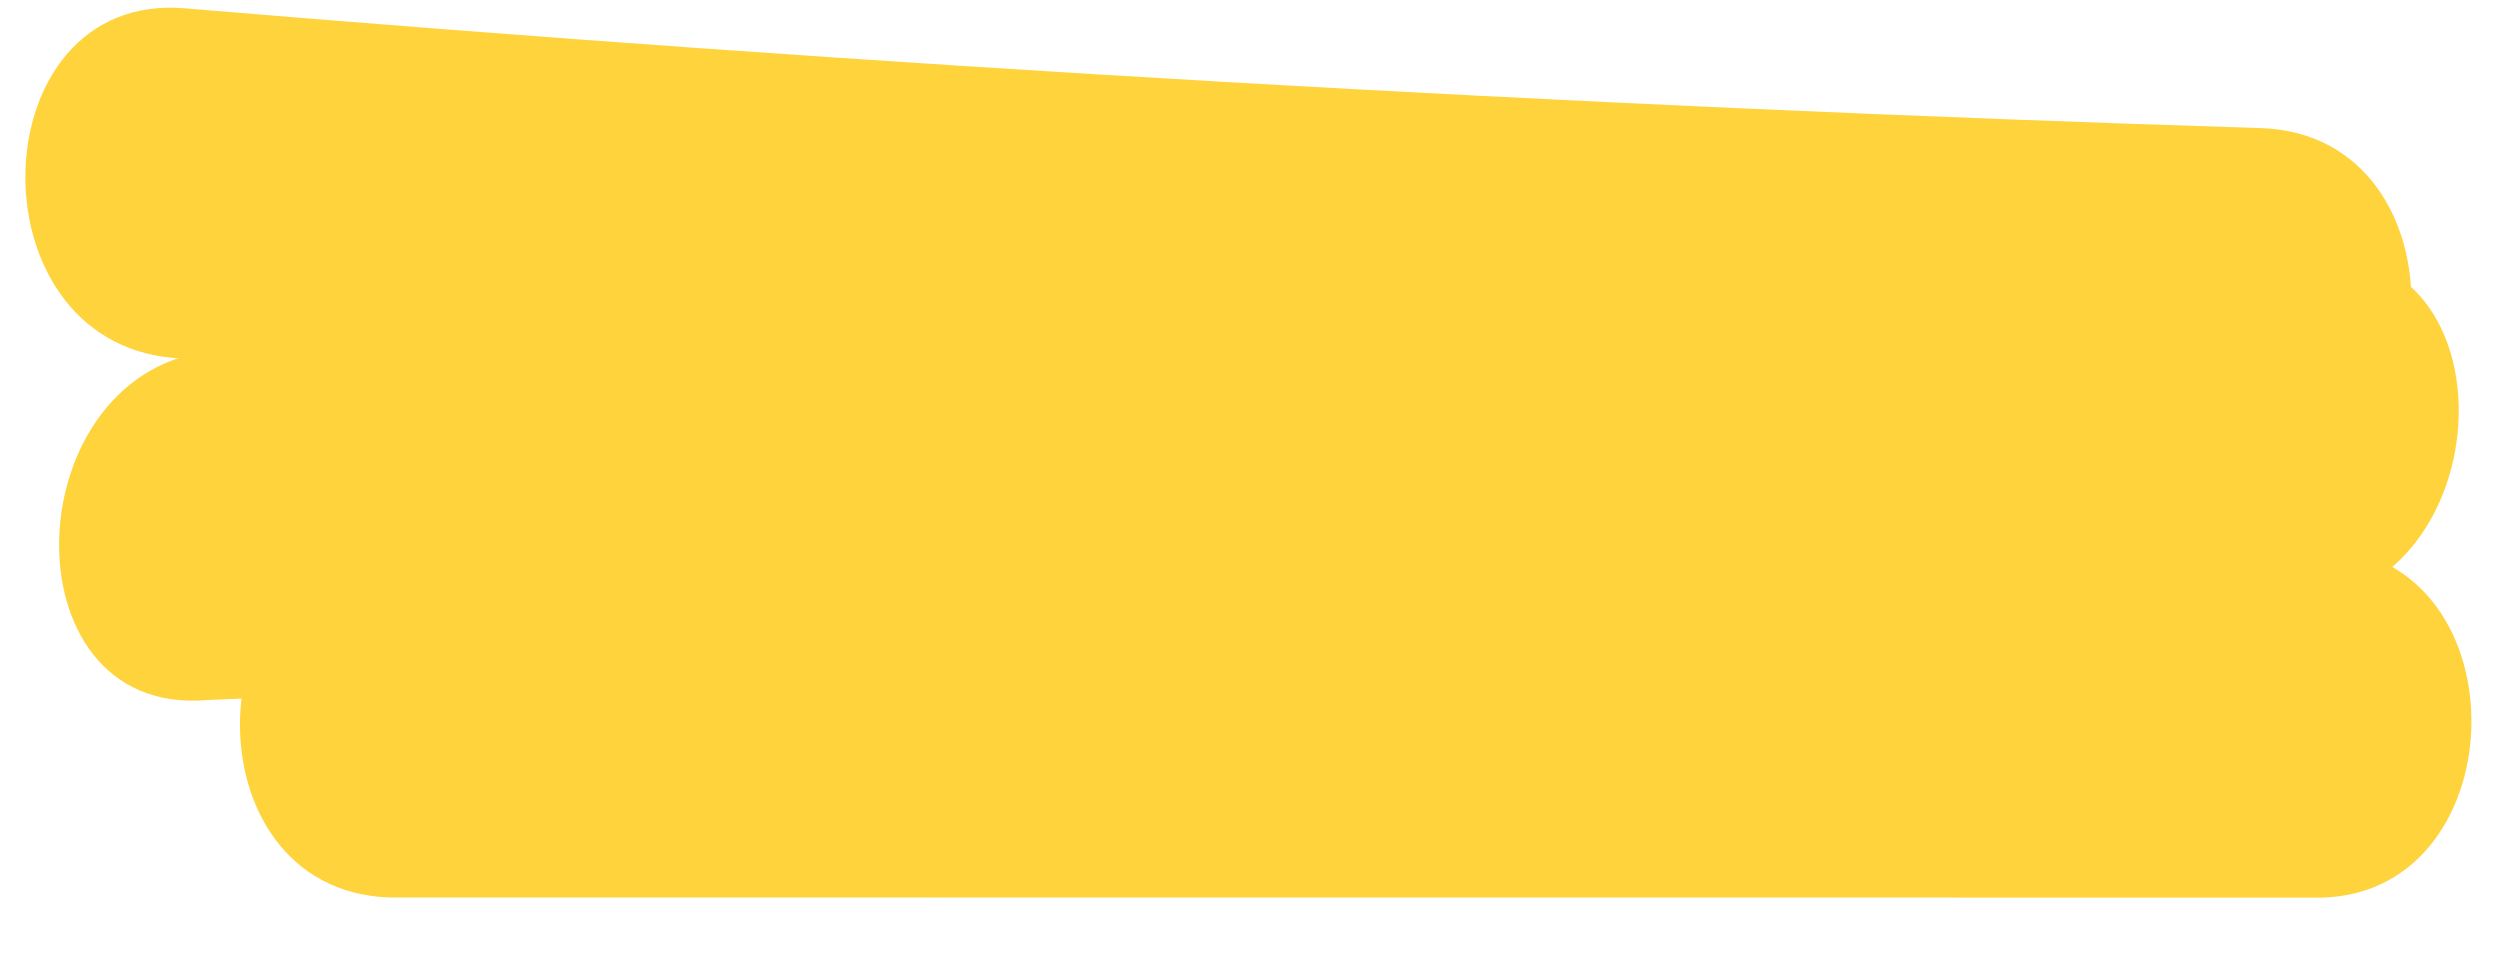
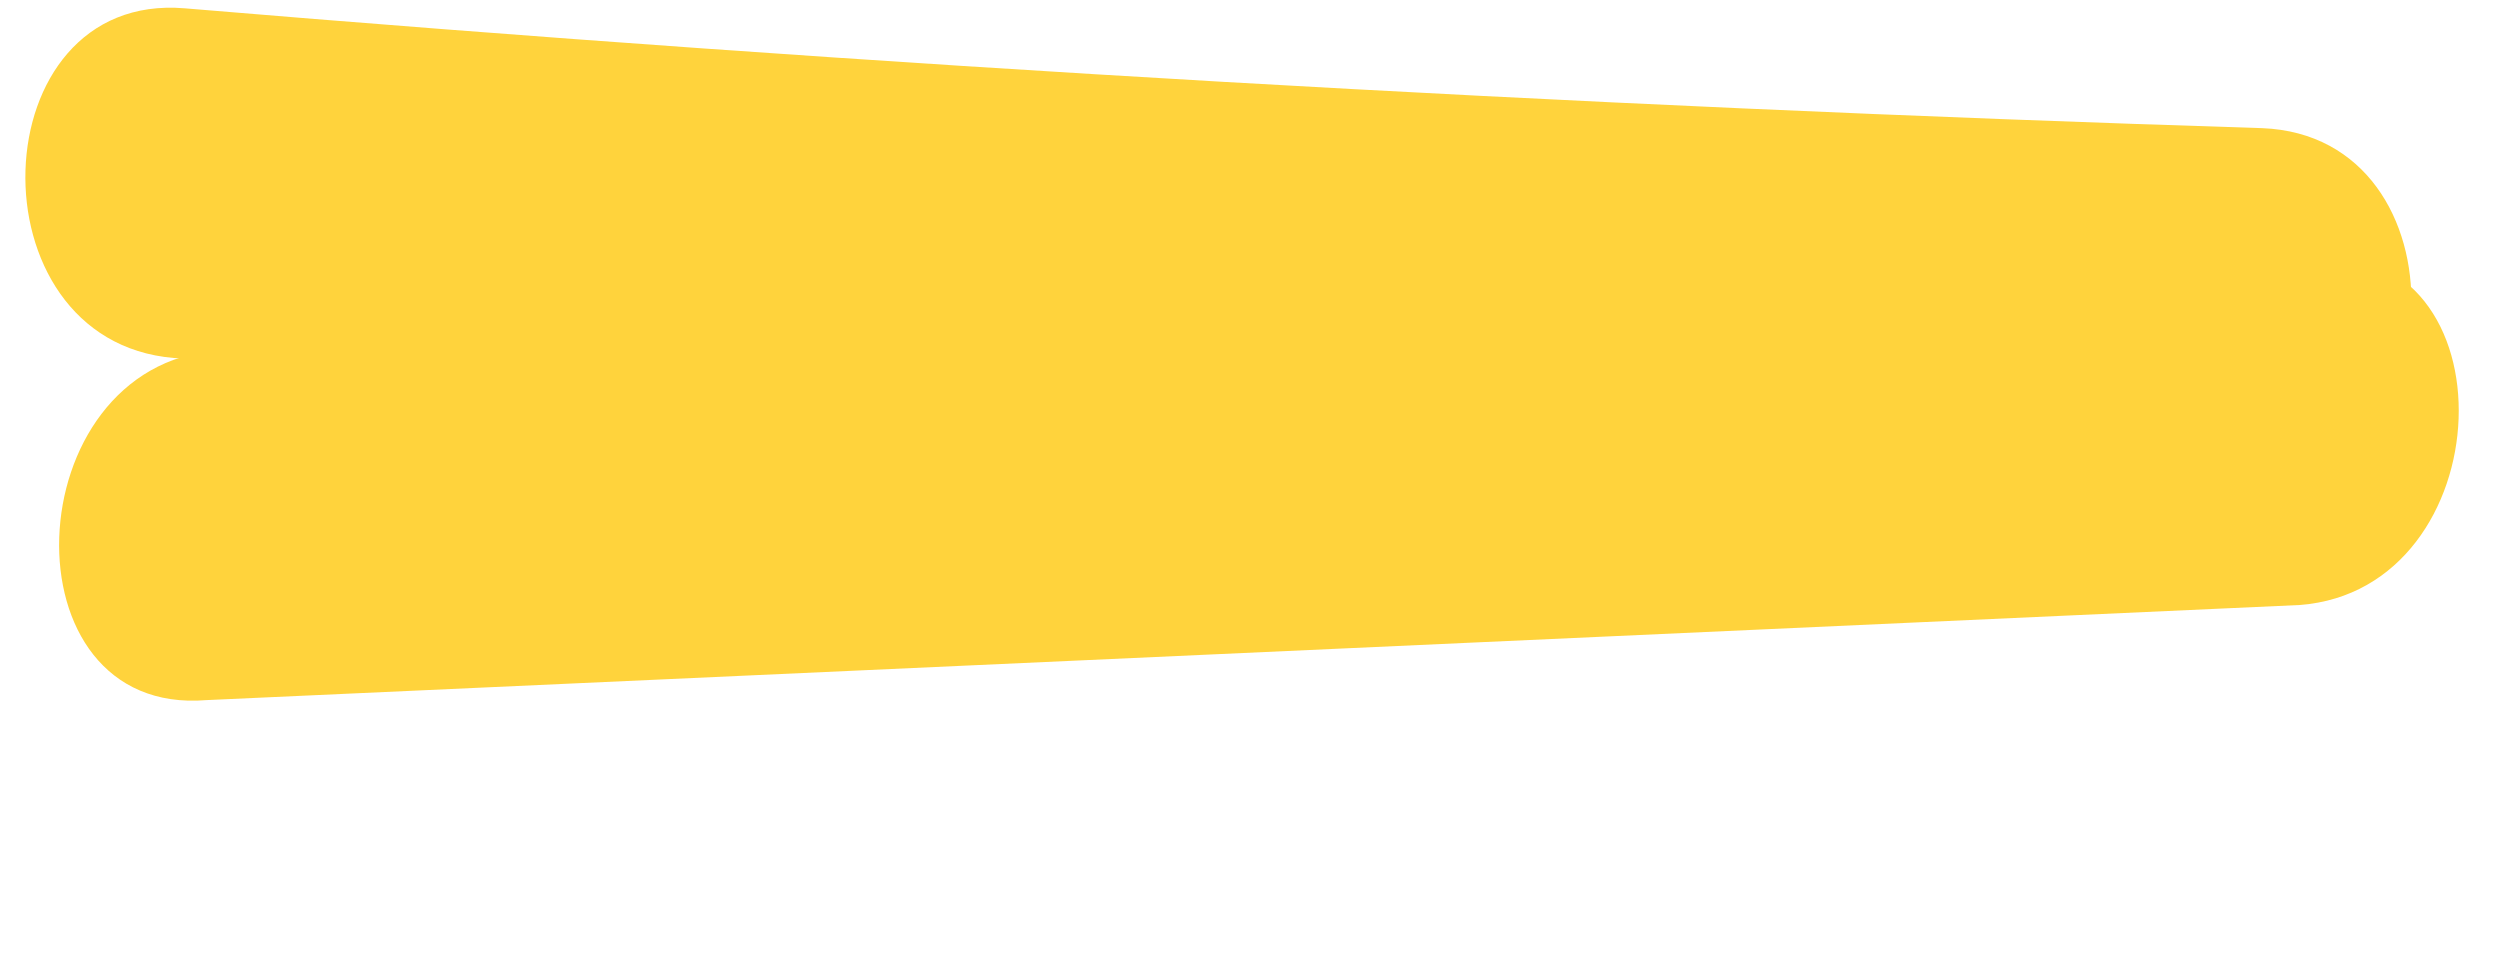
<svg xmlns="http://www.w3.org/2000/svg" width="219" height="85" viewBox="0 0 219 85" fill="none">
  <g style="mix-blend-mode:multiply">
-     <path d="M203.475 47.999L35.111 47.989C16.98 47.418 16.016 78.048 34.147 78.618L202.51 78.629C220.505 79.195 221.465 48.702 203.475 47.999Z" fill="#FFD33C" />
    <path d="M202.417 22.369L19.061 30.7C1.279 32.047 0.174 62.809 18.097 61.329L201.453 52.998C219.235 51.651 220.471 21.029 202.417 22.369Z" fill="#FFD33C" />
    <path d="M198.165 11.226C137.456 9.316 76.796 5.816 16.187 0.729C-1.777 -0.79 -2.741 29.84 15.223 31.359C75.747 36.262 136.406 39.761 197.201 41.856C215.195 42.423 216.292 11.933 198.165 11.226Z" fill="#FFD33C" />
  </g>
</svg>